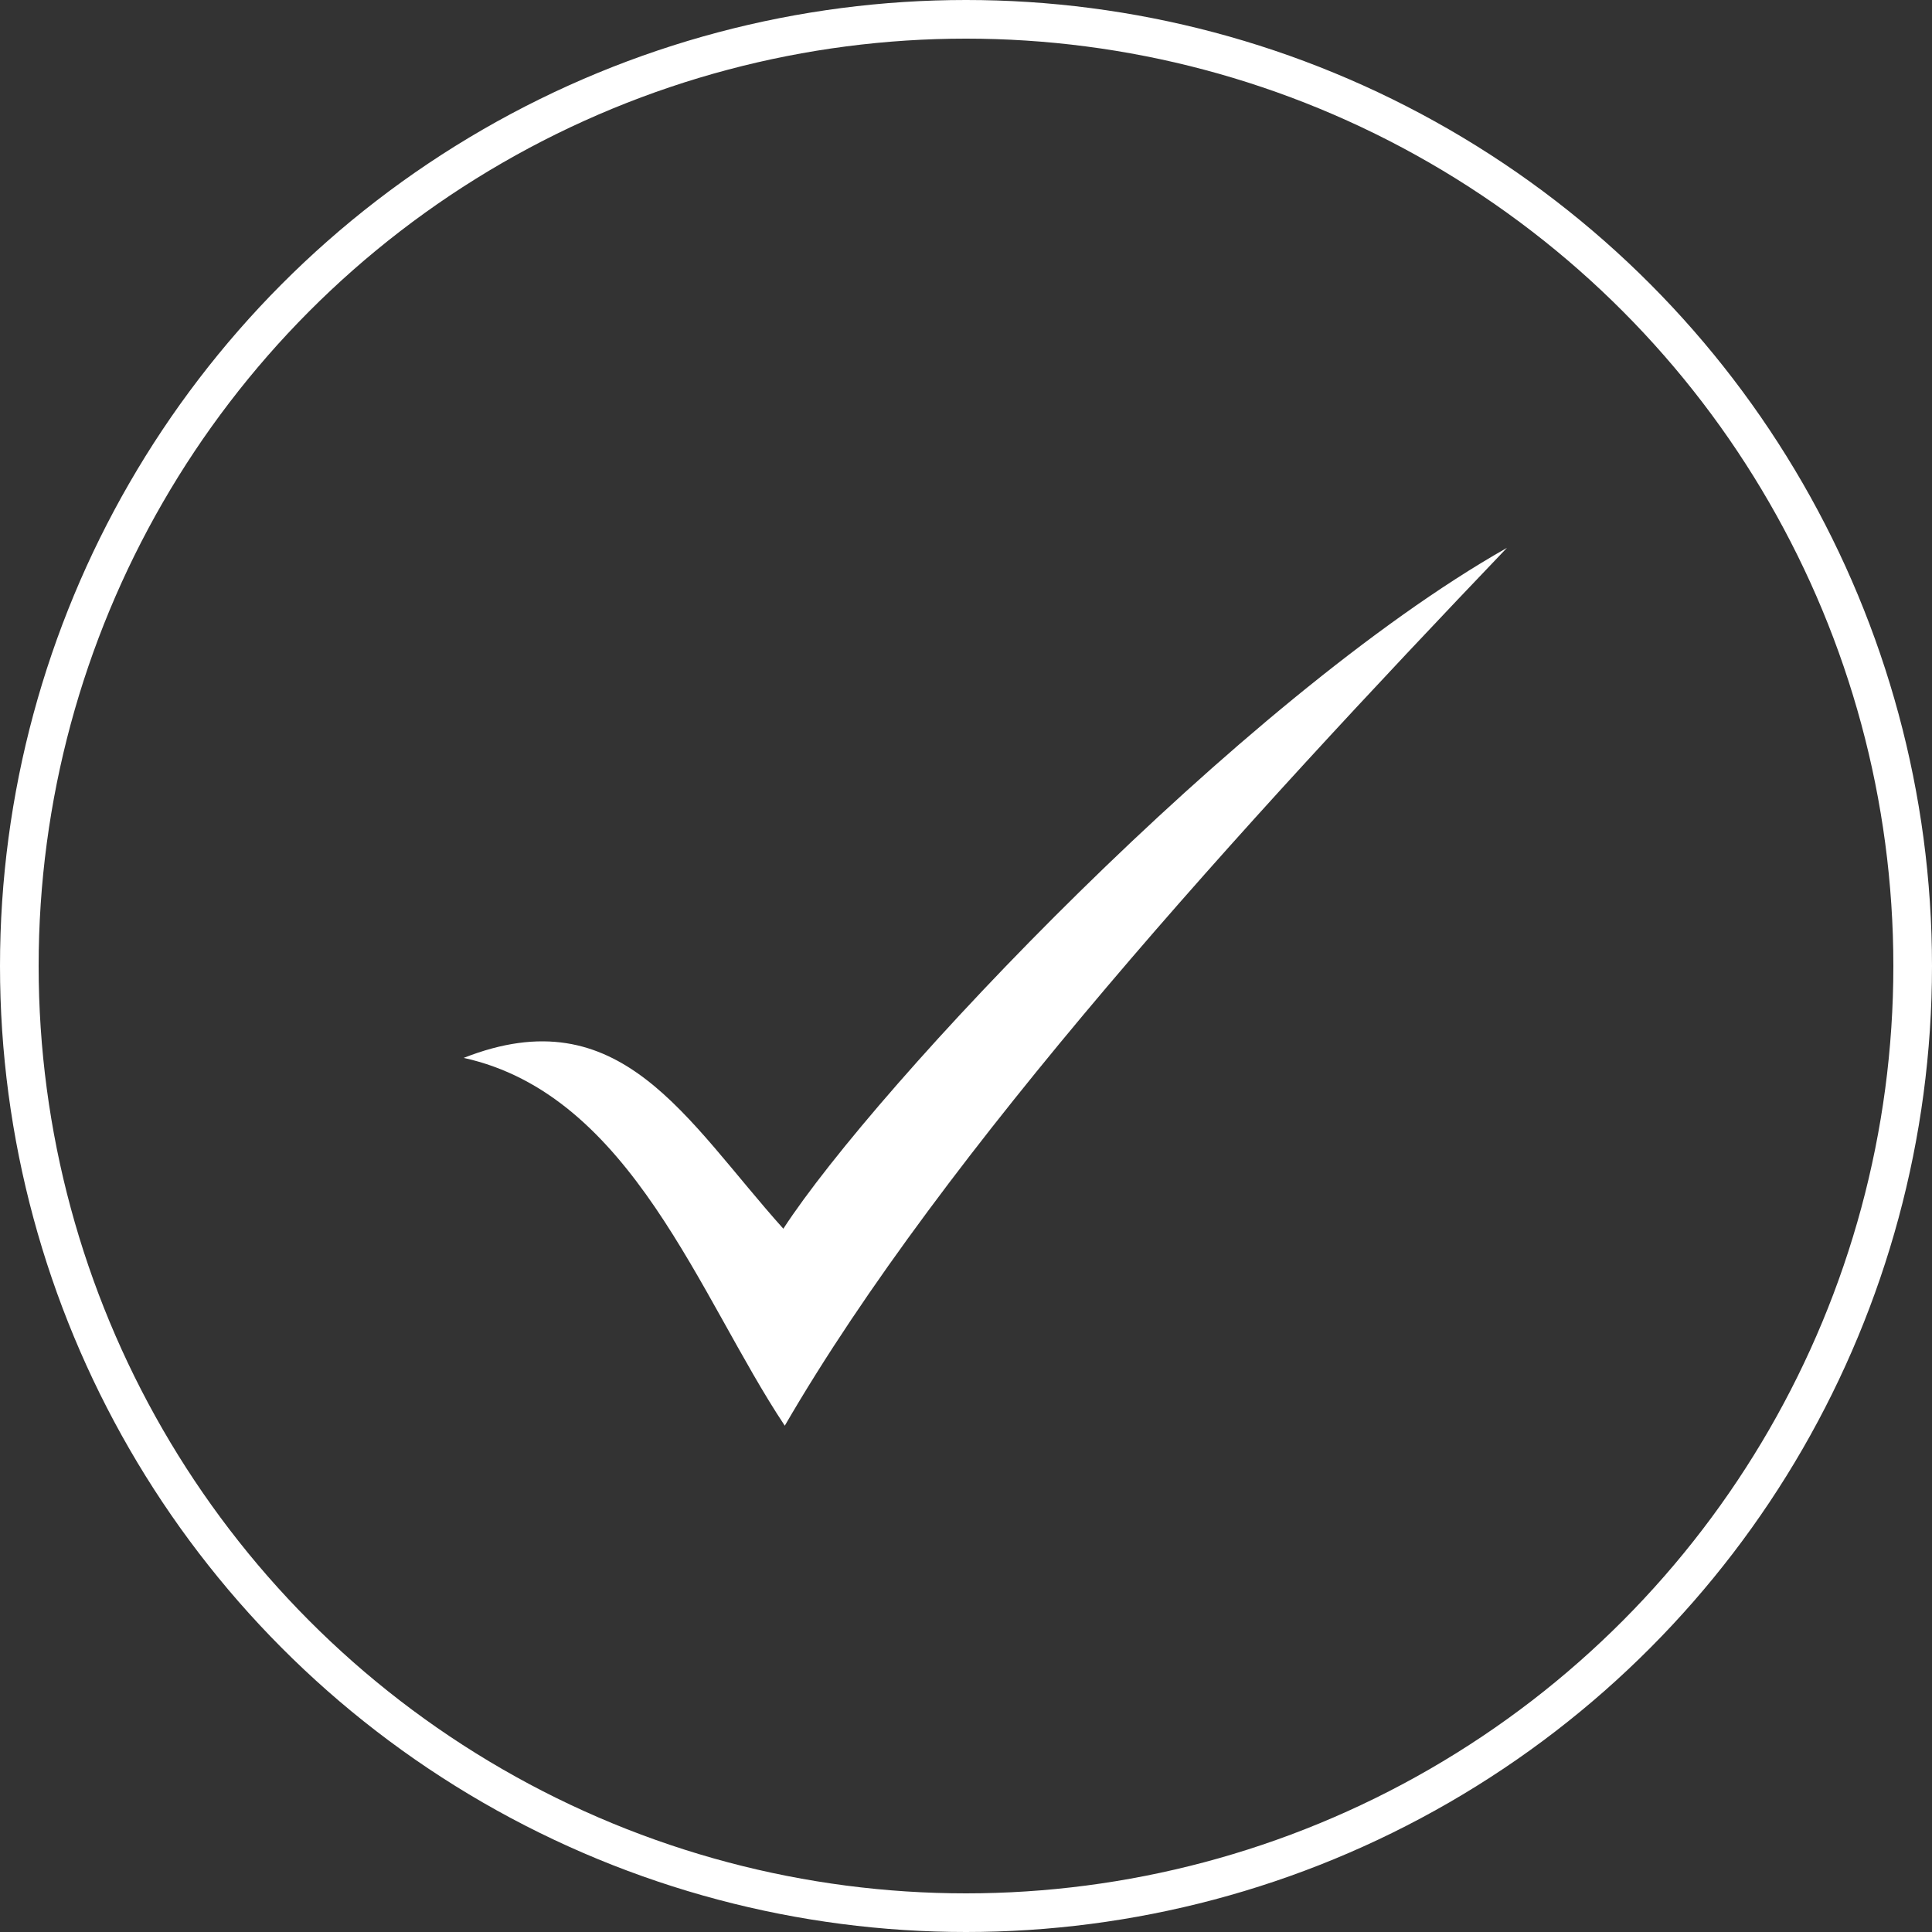
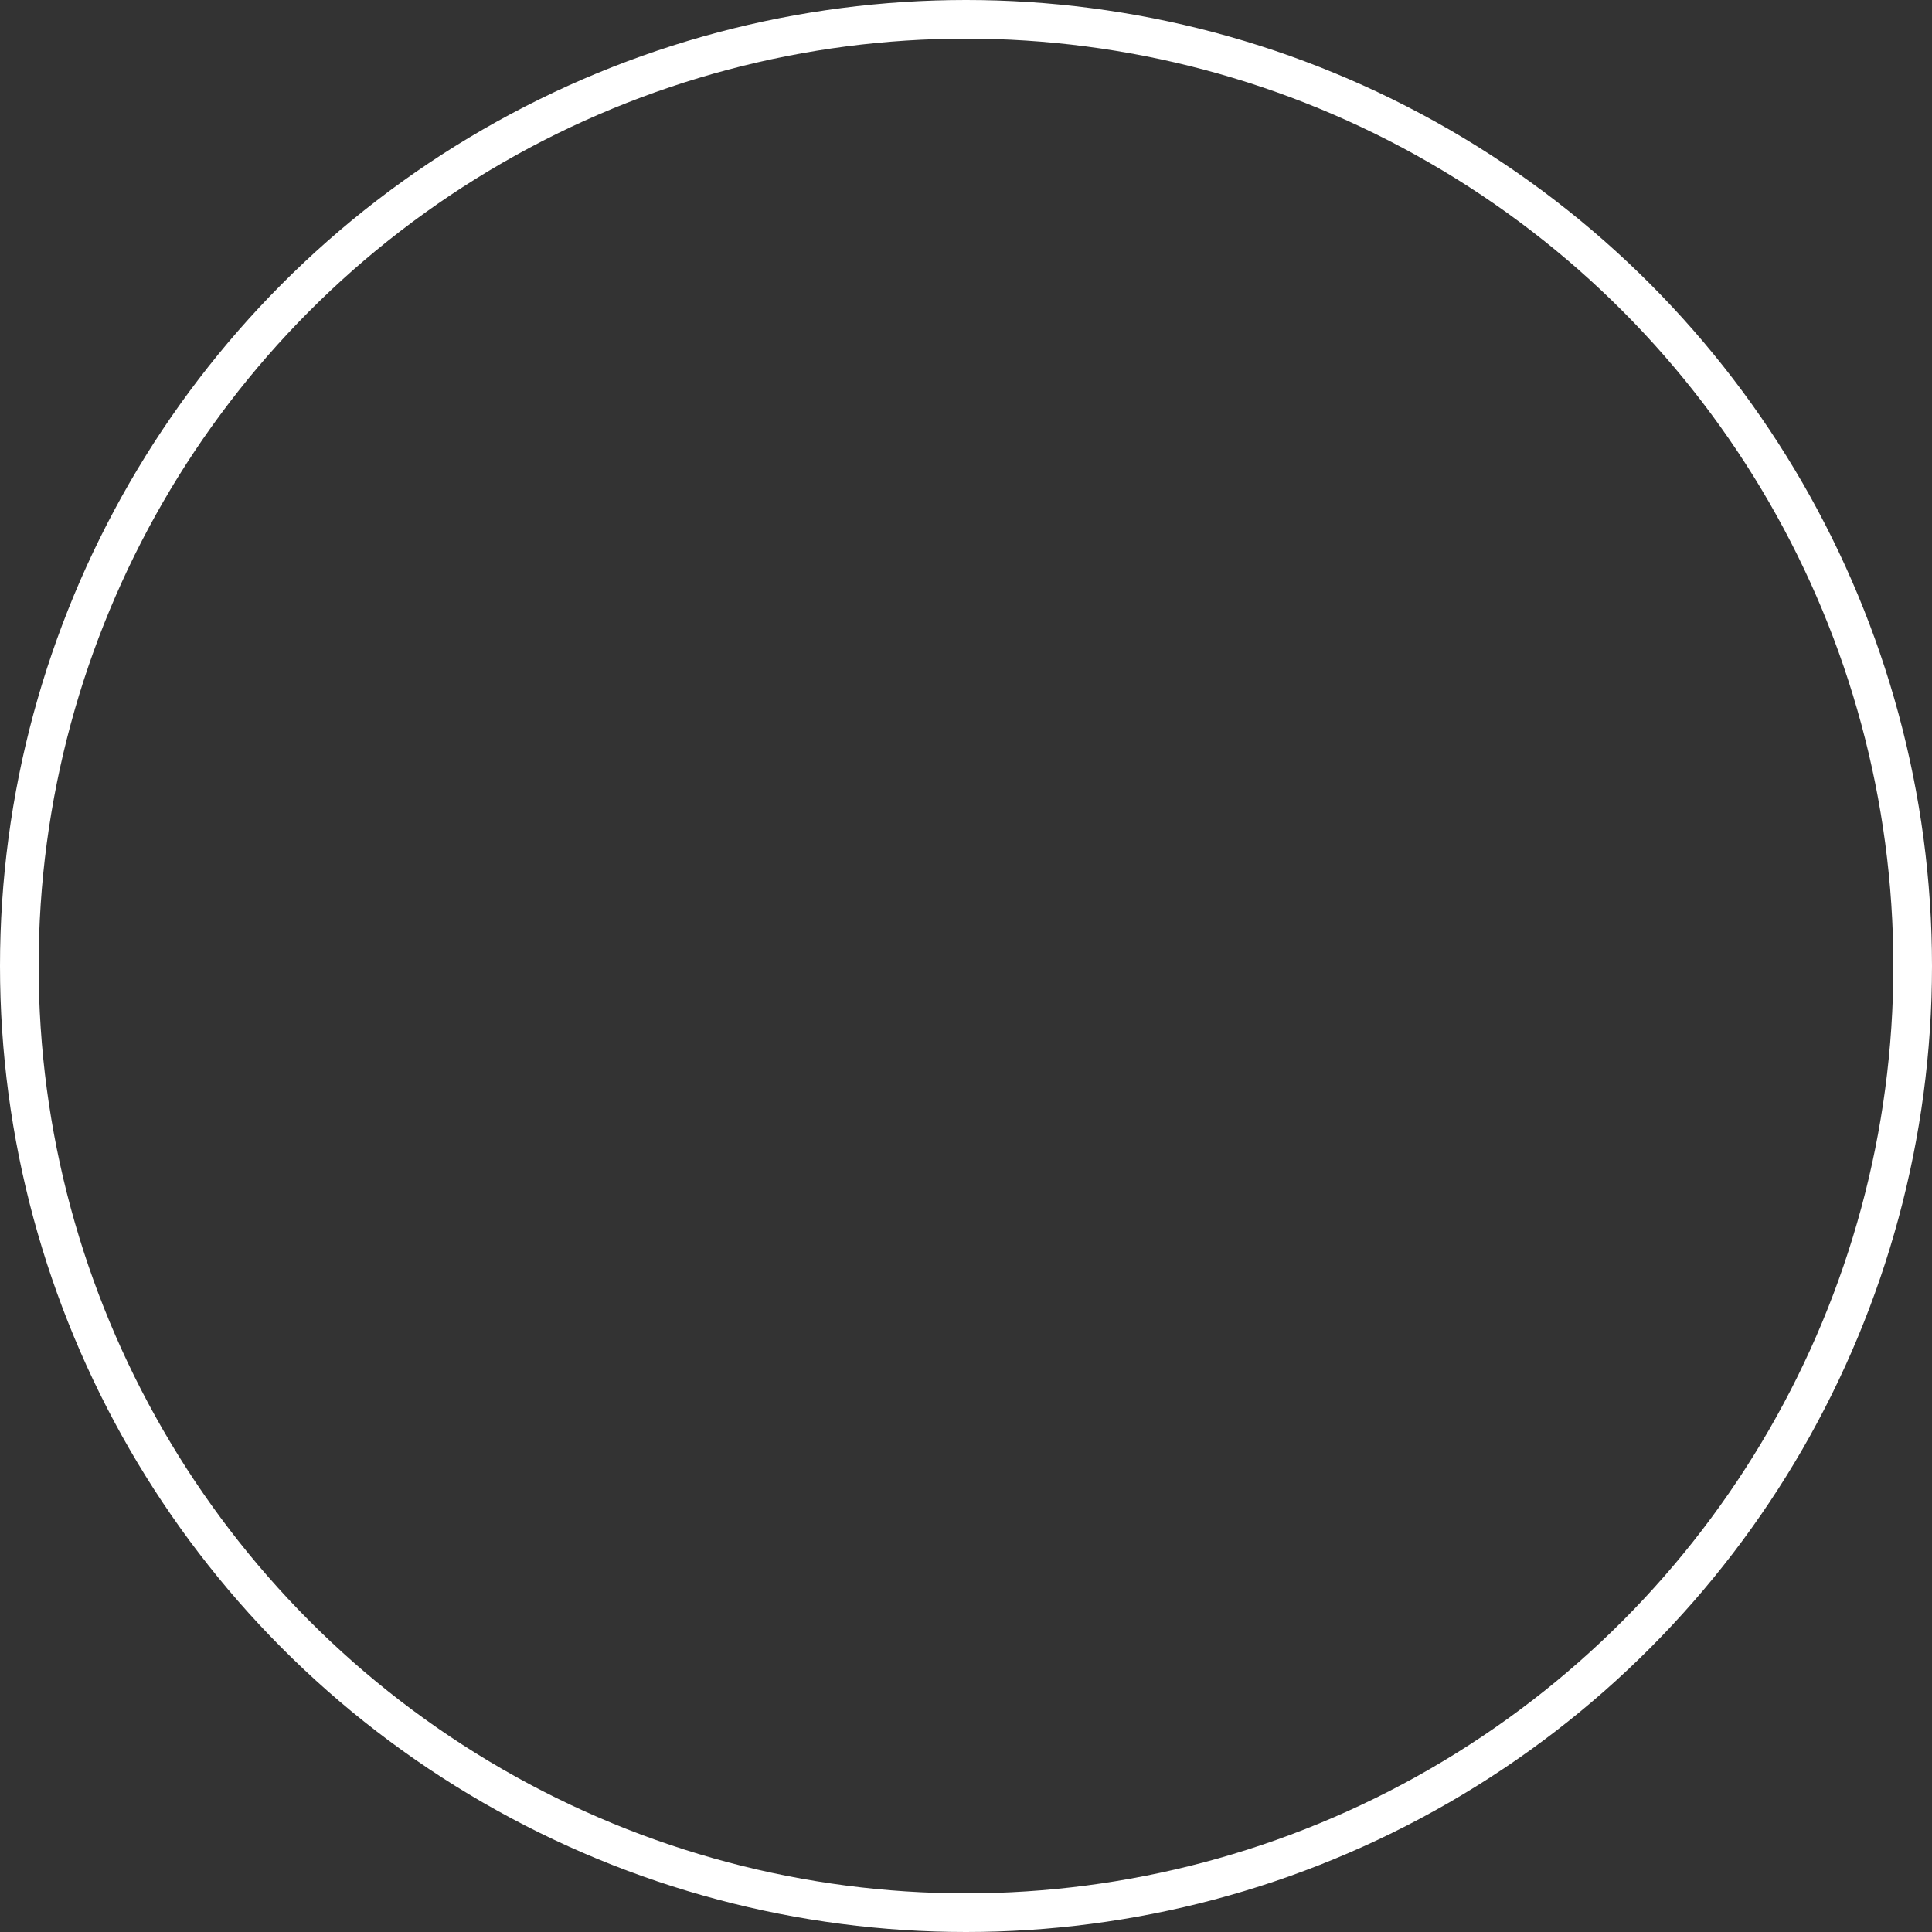
<svg xmlns="http://www.w3.org/2000/svg" width="50" height="50" viewBox="0 0 50 50">
  <rect x="0" y="0" width="50" height="50" fill="#333333" stroke="none" />
  <defs>
    <clipPath id="clip-path">
      <rect id="Rectangle_323" data-name="Rectangle 323" width="27" height="23" transform="translate(0 -0.076)" fill="ffffff" />
    </clipPath>
  </defs>
  <g id="Groupe_570" data-name="Groupe 570" transform="translate(-405 -706)">
    <g id="Ellipse_9" data-name="Ellipse 9" transform="translate(405 706)" fill="#ffffff" fill-opacity="0" stroke="#ffffff" stroke-width="1">
      <circle cx="25" cy="25" r="25" stroke="none" />
      <circle cx="25" cy="25" r="24.5" fill="none" />
    </g>
    <g id="Groupe_524" data-name="Groupe 524" transform="translate(417 720.277)">
      <g id="Groupe_523" data-name="Groupe 523" transform="translate(0 -0.201)" clip-path="url(#clip-path)">
-         <path id="Tracé_135" data-name="Tracé 135" d="M8.274,17.619C10.664,13.945,20.08,3.923,27,0,20.151,7.169,12.447,15.586,8.31,22.719,6.1,19.4,4.351,14.159,0,13.2c4.066-1.6,5.742,1.6,8.274,4.423" transform="translate(0 0.102)" fill="white" />
-       </g>
+         </g>
    </g>
  </g>
</svg>